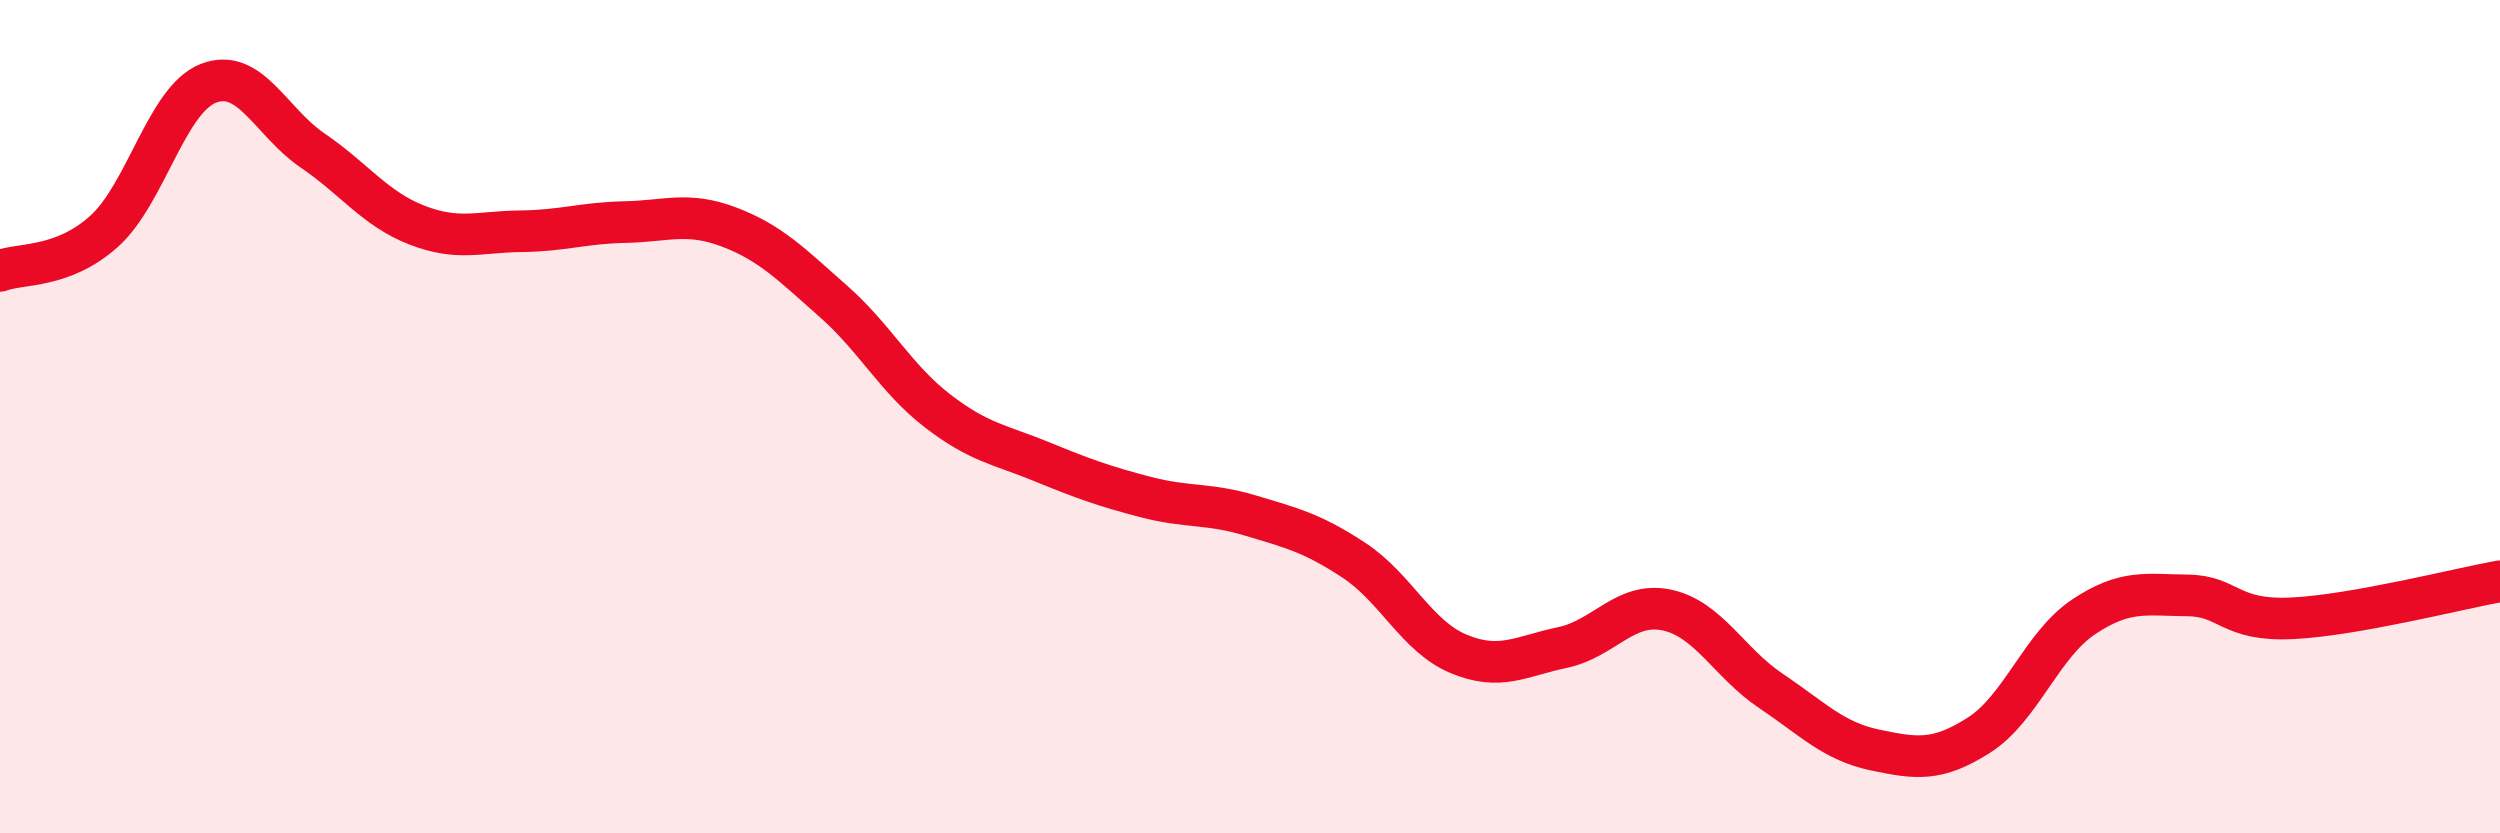
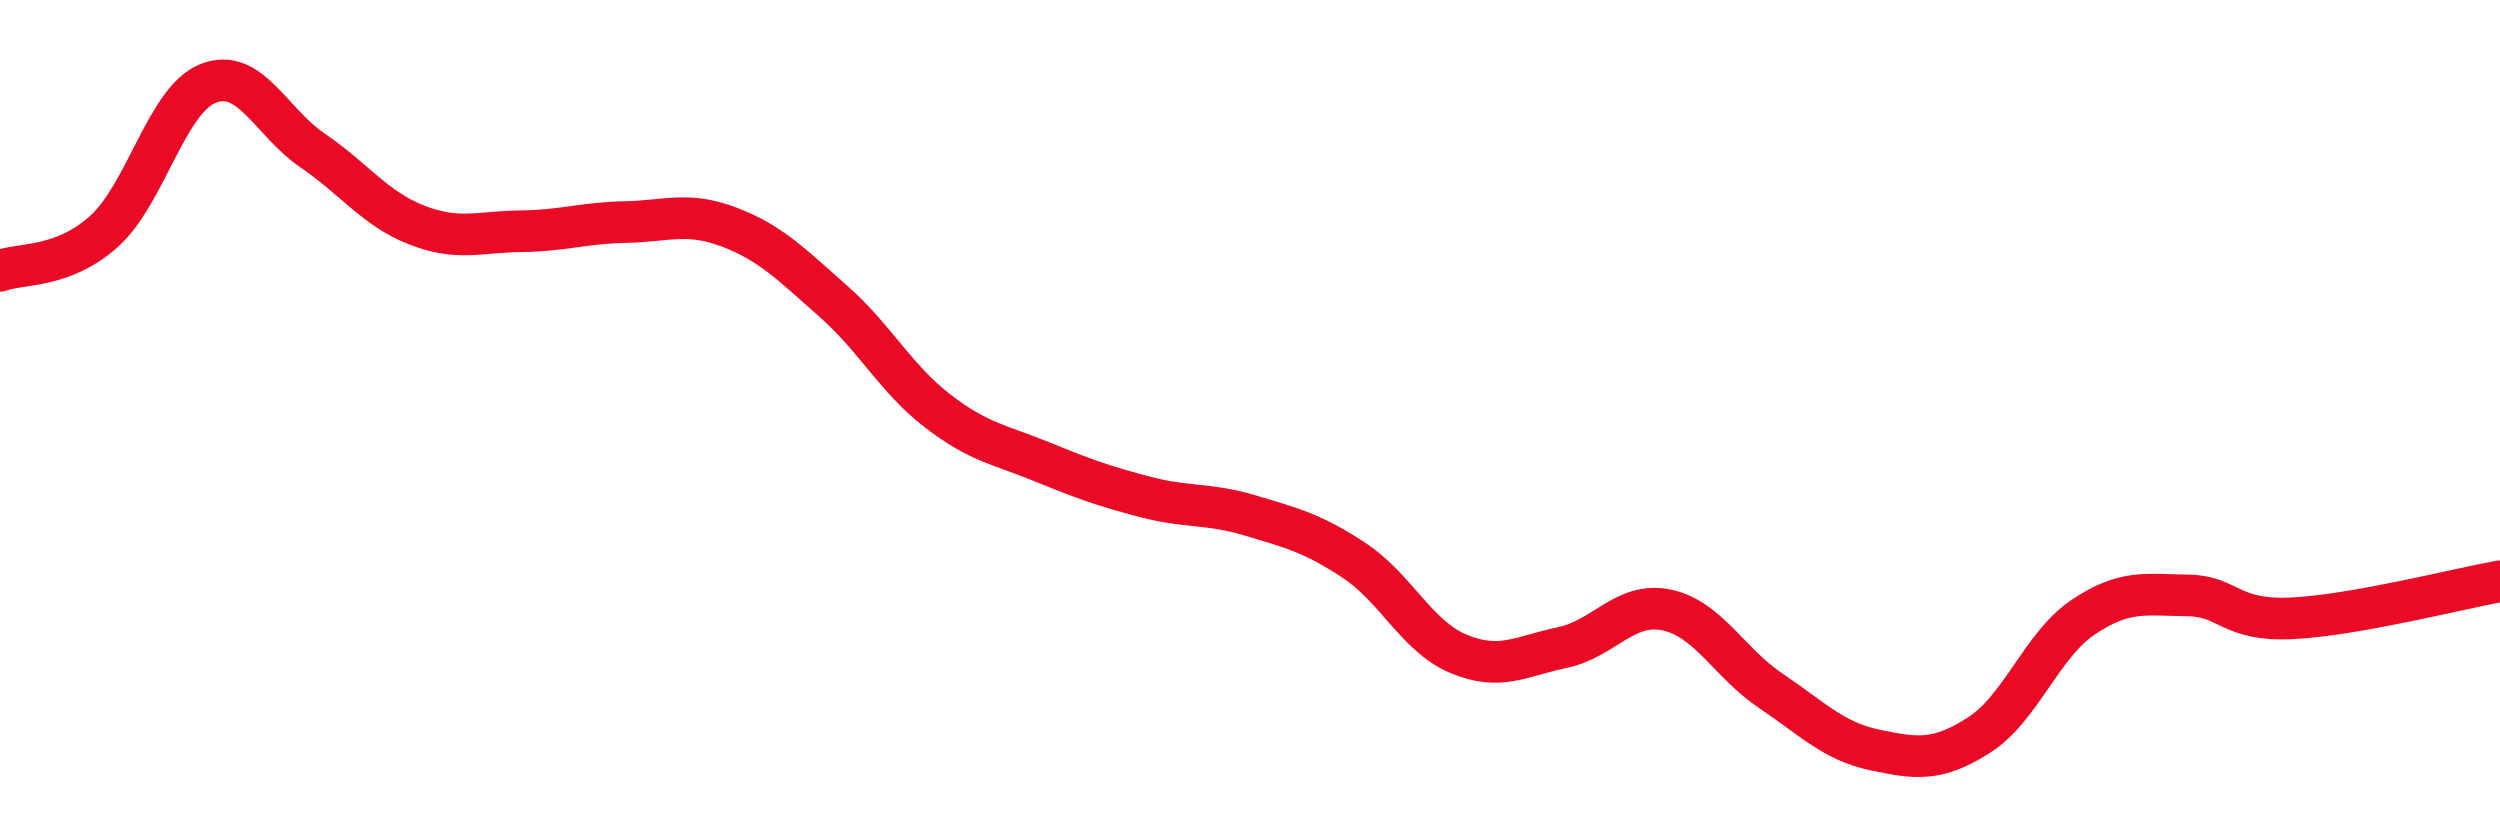
<svg xmlns="http://www.w3.org/2000/svg" width="60" height="20" viewBox="0 0 60 20">
-   <path d="M 0,6.5 C 0.5,6.31 1.5,6.45 2.5,5.55 C 3.5,4.65 4,2.39 5,2 C 6,1.61 6.5,2.93 7.5,3.61 C 8.5,4.29 9,5.01 10,5.4 C 11,5.79 11.5,5.56 12.5,5.55 C 13.5,5.54 14,5.35 15,5.33 C 16,5.31 16.5,5.07 17.5,5.45 C 18.5,5.83 19,6.35 20,7.23 C 21,8.11 21.5,9.09 22.5,9.86 C 23.5,10.63 24,10.67 25,11.08 C 26,11.49 26.5,11.67 27.5,11.93 C 28.5,12.19 29,12.07 30,12.37 C 31,12.67 31.5,12.79 32.5,13.45 C 33.5,14.11 34,15.27 35,15.69 C 36,16.11 36.5,15.75 37.5,15.54 C 38.5,15.33 39,14.43 40,14.64 C 41,14.85 41.5,15.91 42.5,16.58 C 43.5,17.25 44,17.79 45,18 C 46,18.21 46.5,18.28 47.5,17.64 C 48.5,17 49,15.48 50,14.81 C 51,14.14 51.5,14.28 52.5,14.29 C 53.5,14.3 53.5,14.91 55,14.84 C 56.5,14.77 59,14.13 60,13.95L60 20L0 20Z" fill="#EB0A25" opacity="0.1" stroke-linecap="round" stroke-linejoin="round" />
  <path d="M 0,6.5 C 0.5,6.31 1.5,6.45 2.5,5.55 C 3.5,4.65 4,2.39 5,2 C 6,1.61 6.5,2.93 7.5,3.61 C 8.5,4.29 9,5.01 10,5.4 C 11,5.79 11.5,5.56 12.5,5.55 C 13.5,5.54 14,5.35 15,5.33 C 16,5.31 16.5,5.07 17.5,5.45 C 18.5,5.83 19,6.35 20,7.23 C 21,8.11 21.5,9.09 22.5,9.86 C 23.5,10.63 24,10.67 25,11.08 C 26,11.49 26.5,11.67 27.5,11.93 C 28.5,12.19 29,12.07 30,12.37 C 31,12.67 31.5,12.79 32.5,13.45 C 33.5,14.11 34,15.27 35,15.69 C 36,16.11 36.5,15.75 37.5,15.54 C 38.5,15.33 39,14.43 40,14.64 C 41,14.85 41.5,15.91 42.5,16.58 C 43.5,17.25 44,17.79 45,18 C 46,18.21 46.5,18.28 47.5,17.64 C 48.5,17 49,15.48 50,14.81 C 51,14.14 51.5,14.28 52.5,14.29 C 53.5,14.3 53.5,14.91 55,14.84 C 56.5,14.77 59,14.13 60,13.95" stroke="#EB0A25" stroke-width="1" fill="none" stroke-linecap="round" stroke-linejoin="round" />
</svg>